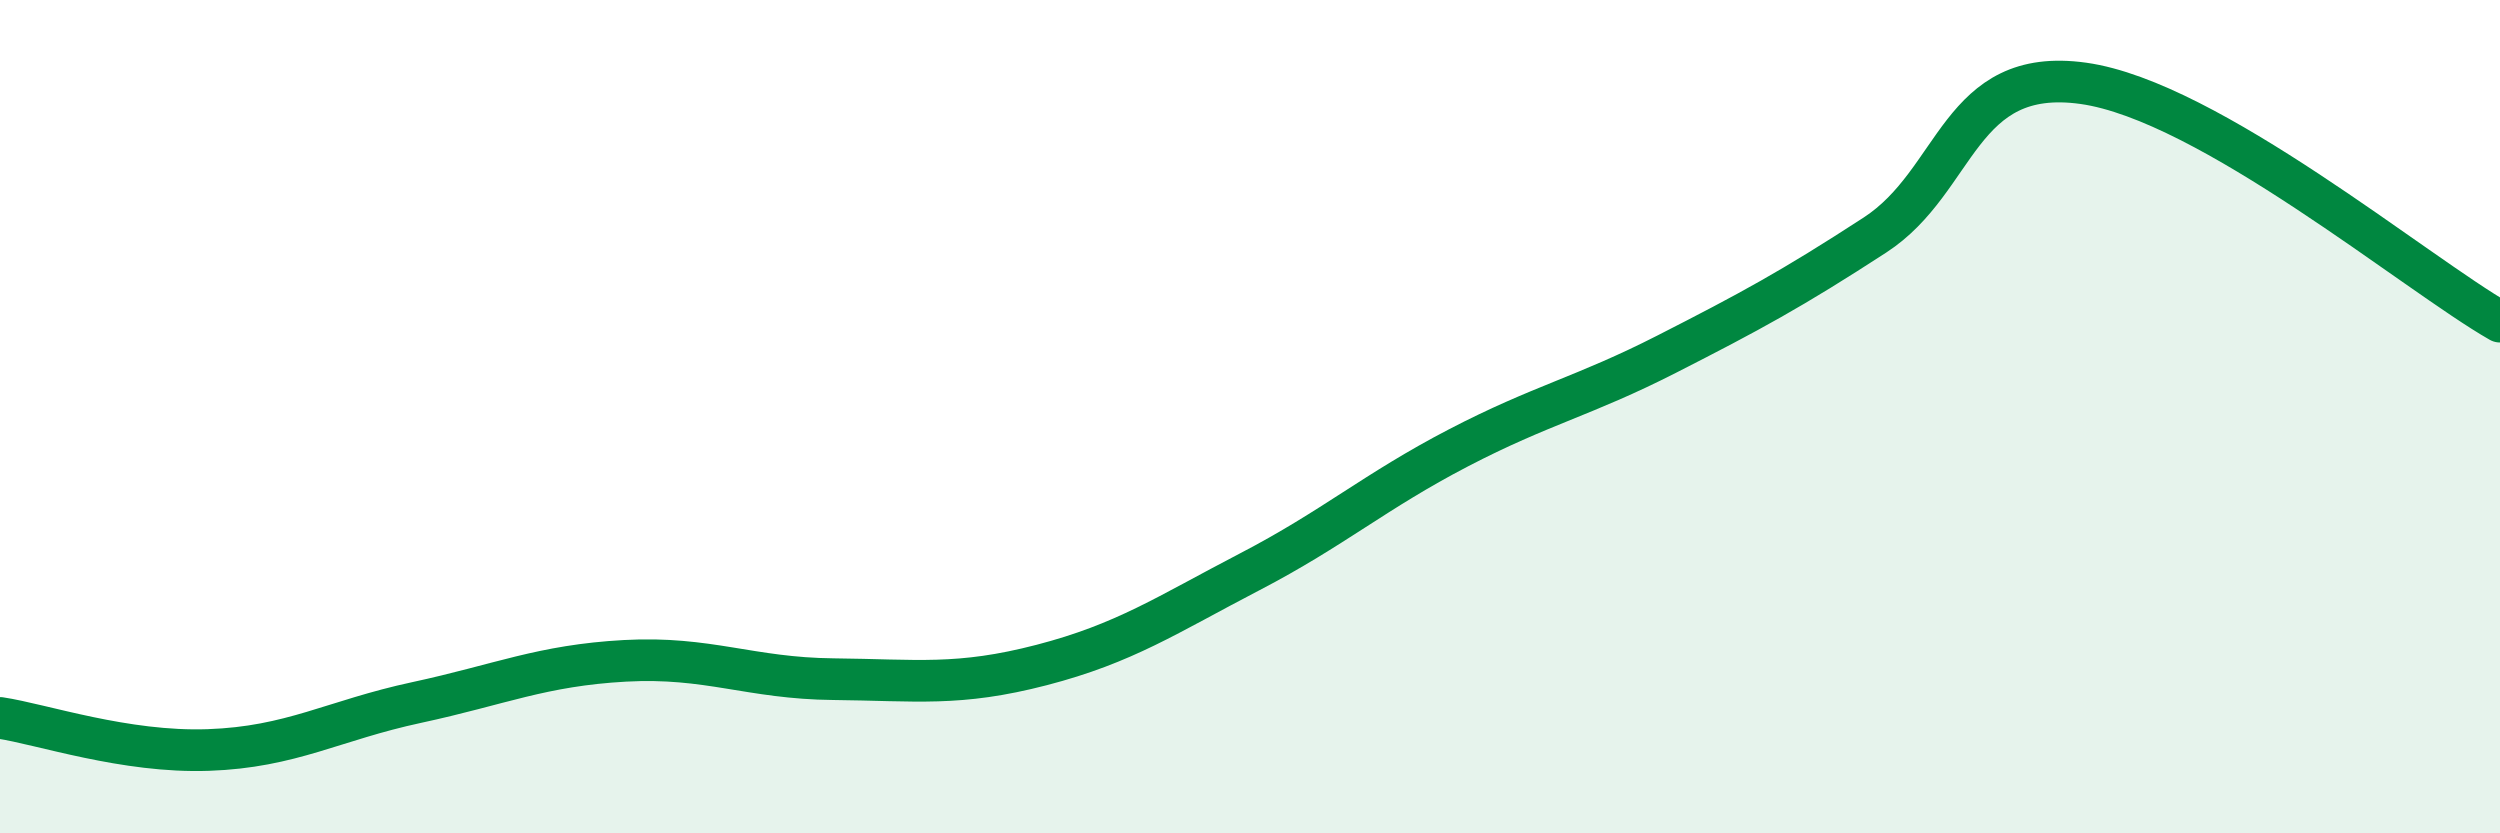
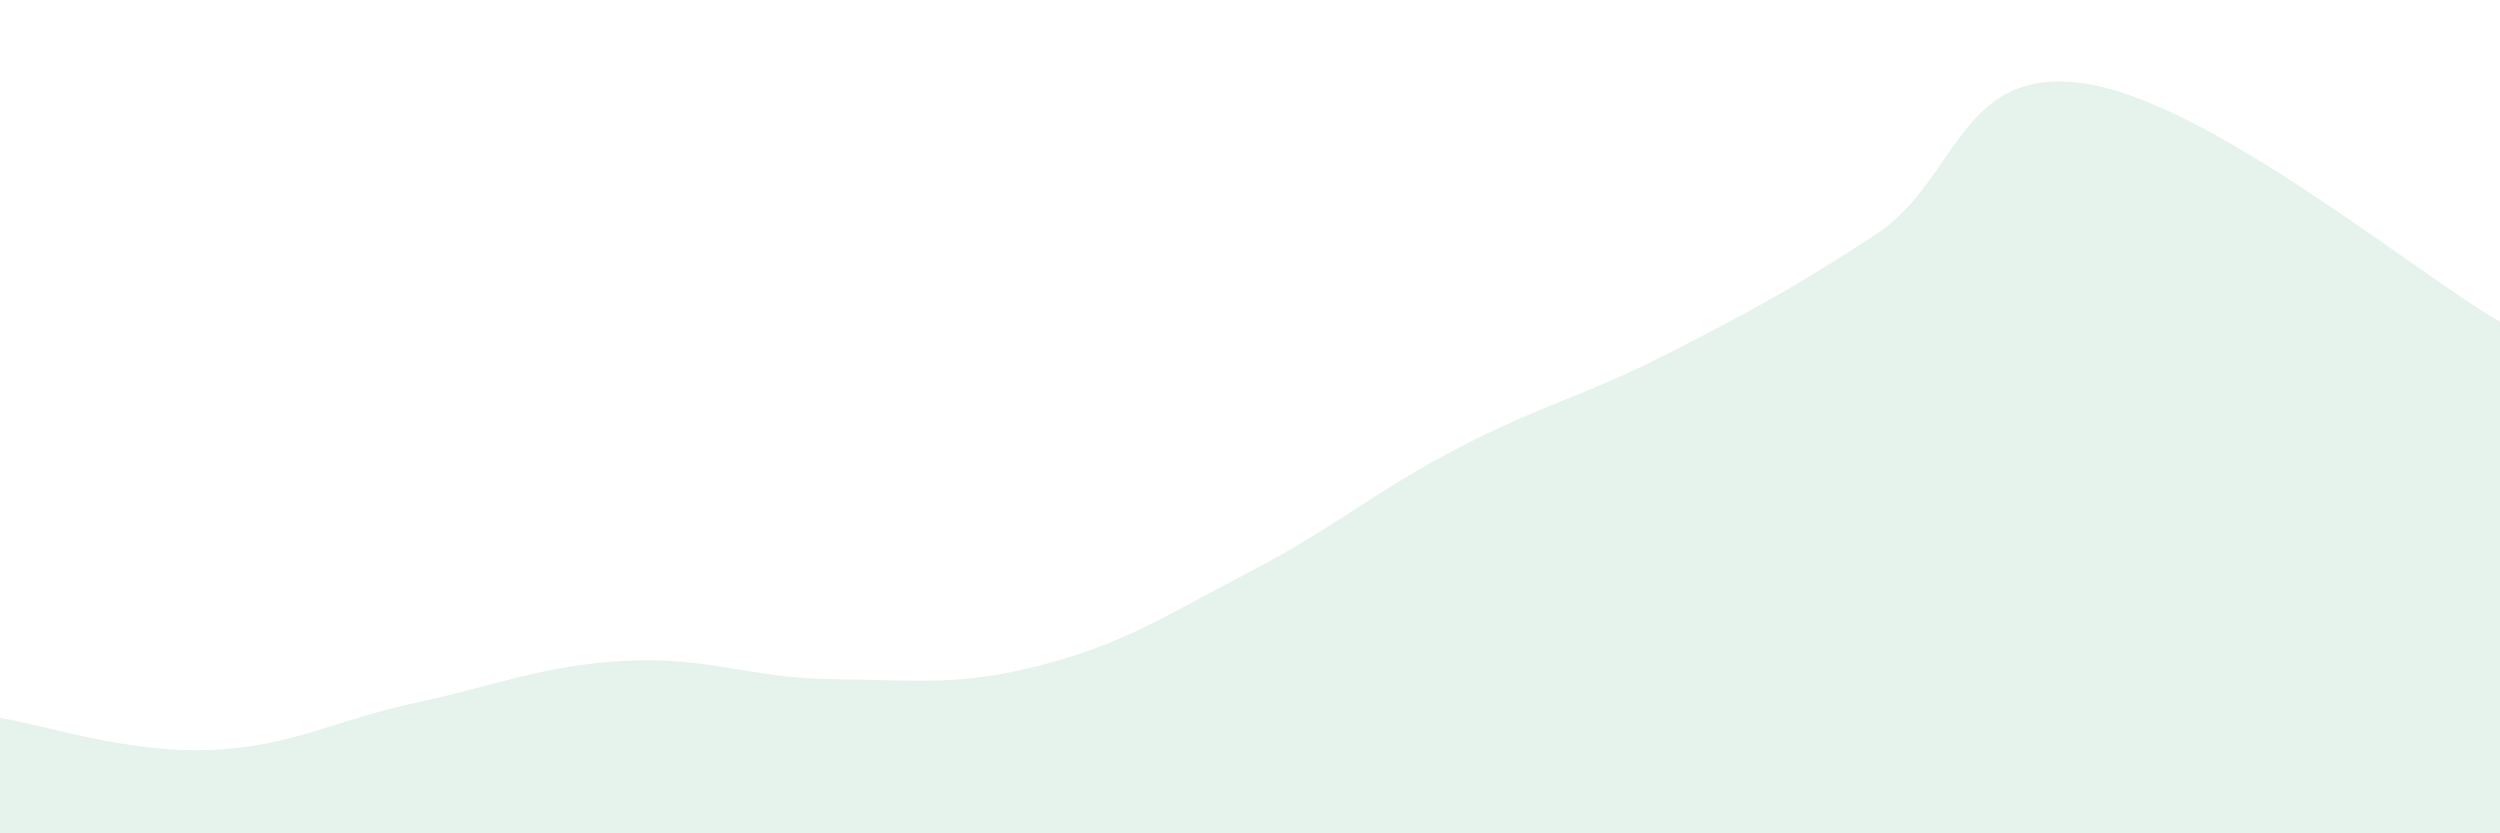
<svg xmlns="http://www.w3.org/2000/svg" width="60" height="20" viewBox="0 0 60 20">
  <path d="M 0,17.23 C 1,17.38 3,18.07 5,18 C 7,17.93 8,17.29 10,16.86 C 12,16.43 13,15.97 15,15.86 C 17,15.75 18,16.28 20,16.3 C 22,16.32 23,16.48 25,15.96 C 27,15.44 28,14.76 30,13.72 C 32,12.68 33,11.79 35,10.75 C 37,9.71 38,9.52 40,8.5 C 42,7.48 43,6.94 45,5.64 C 47,4.34 47,1.58 50,2 C 53,2.42 58,6.58 60,7.72L60 20L0 20Z" fill="#008740" opacity="0.1" stroke-linecap="round" stroke-linejoin="round" />
-   <path d="M 0,17.23 C 1,17.38 3,18.07 5,18 C 7,17.93 8,17.29 10,16.86 C 12,16.43 13,15.97 15,15.86 C 17,15.75 18,16.28 20,16.3 C 22,16.32 23,16.48 25,15.96 C 27,15.44 28,14.76 30,13.72 C 32,12.68 33,11.79 35,10.75 C 37,9.71 38,9.52 40,8.5 C 42,7.48 43,6.94 45,5.64 C 47,4.34 47,1.58 50,2 C 53,2.42 58,6.58 60,7.72" stroke="#008740" stroke-width="1" fill="none" stroke-linecap="round" stroke-linejoin="round" />
</svg>